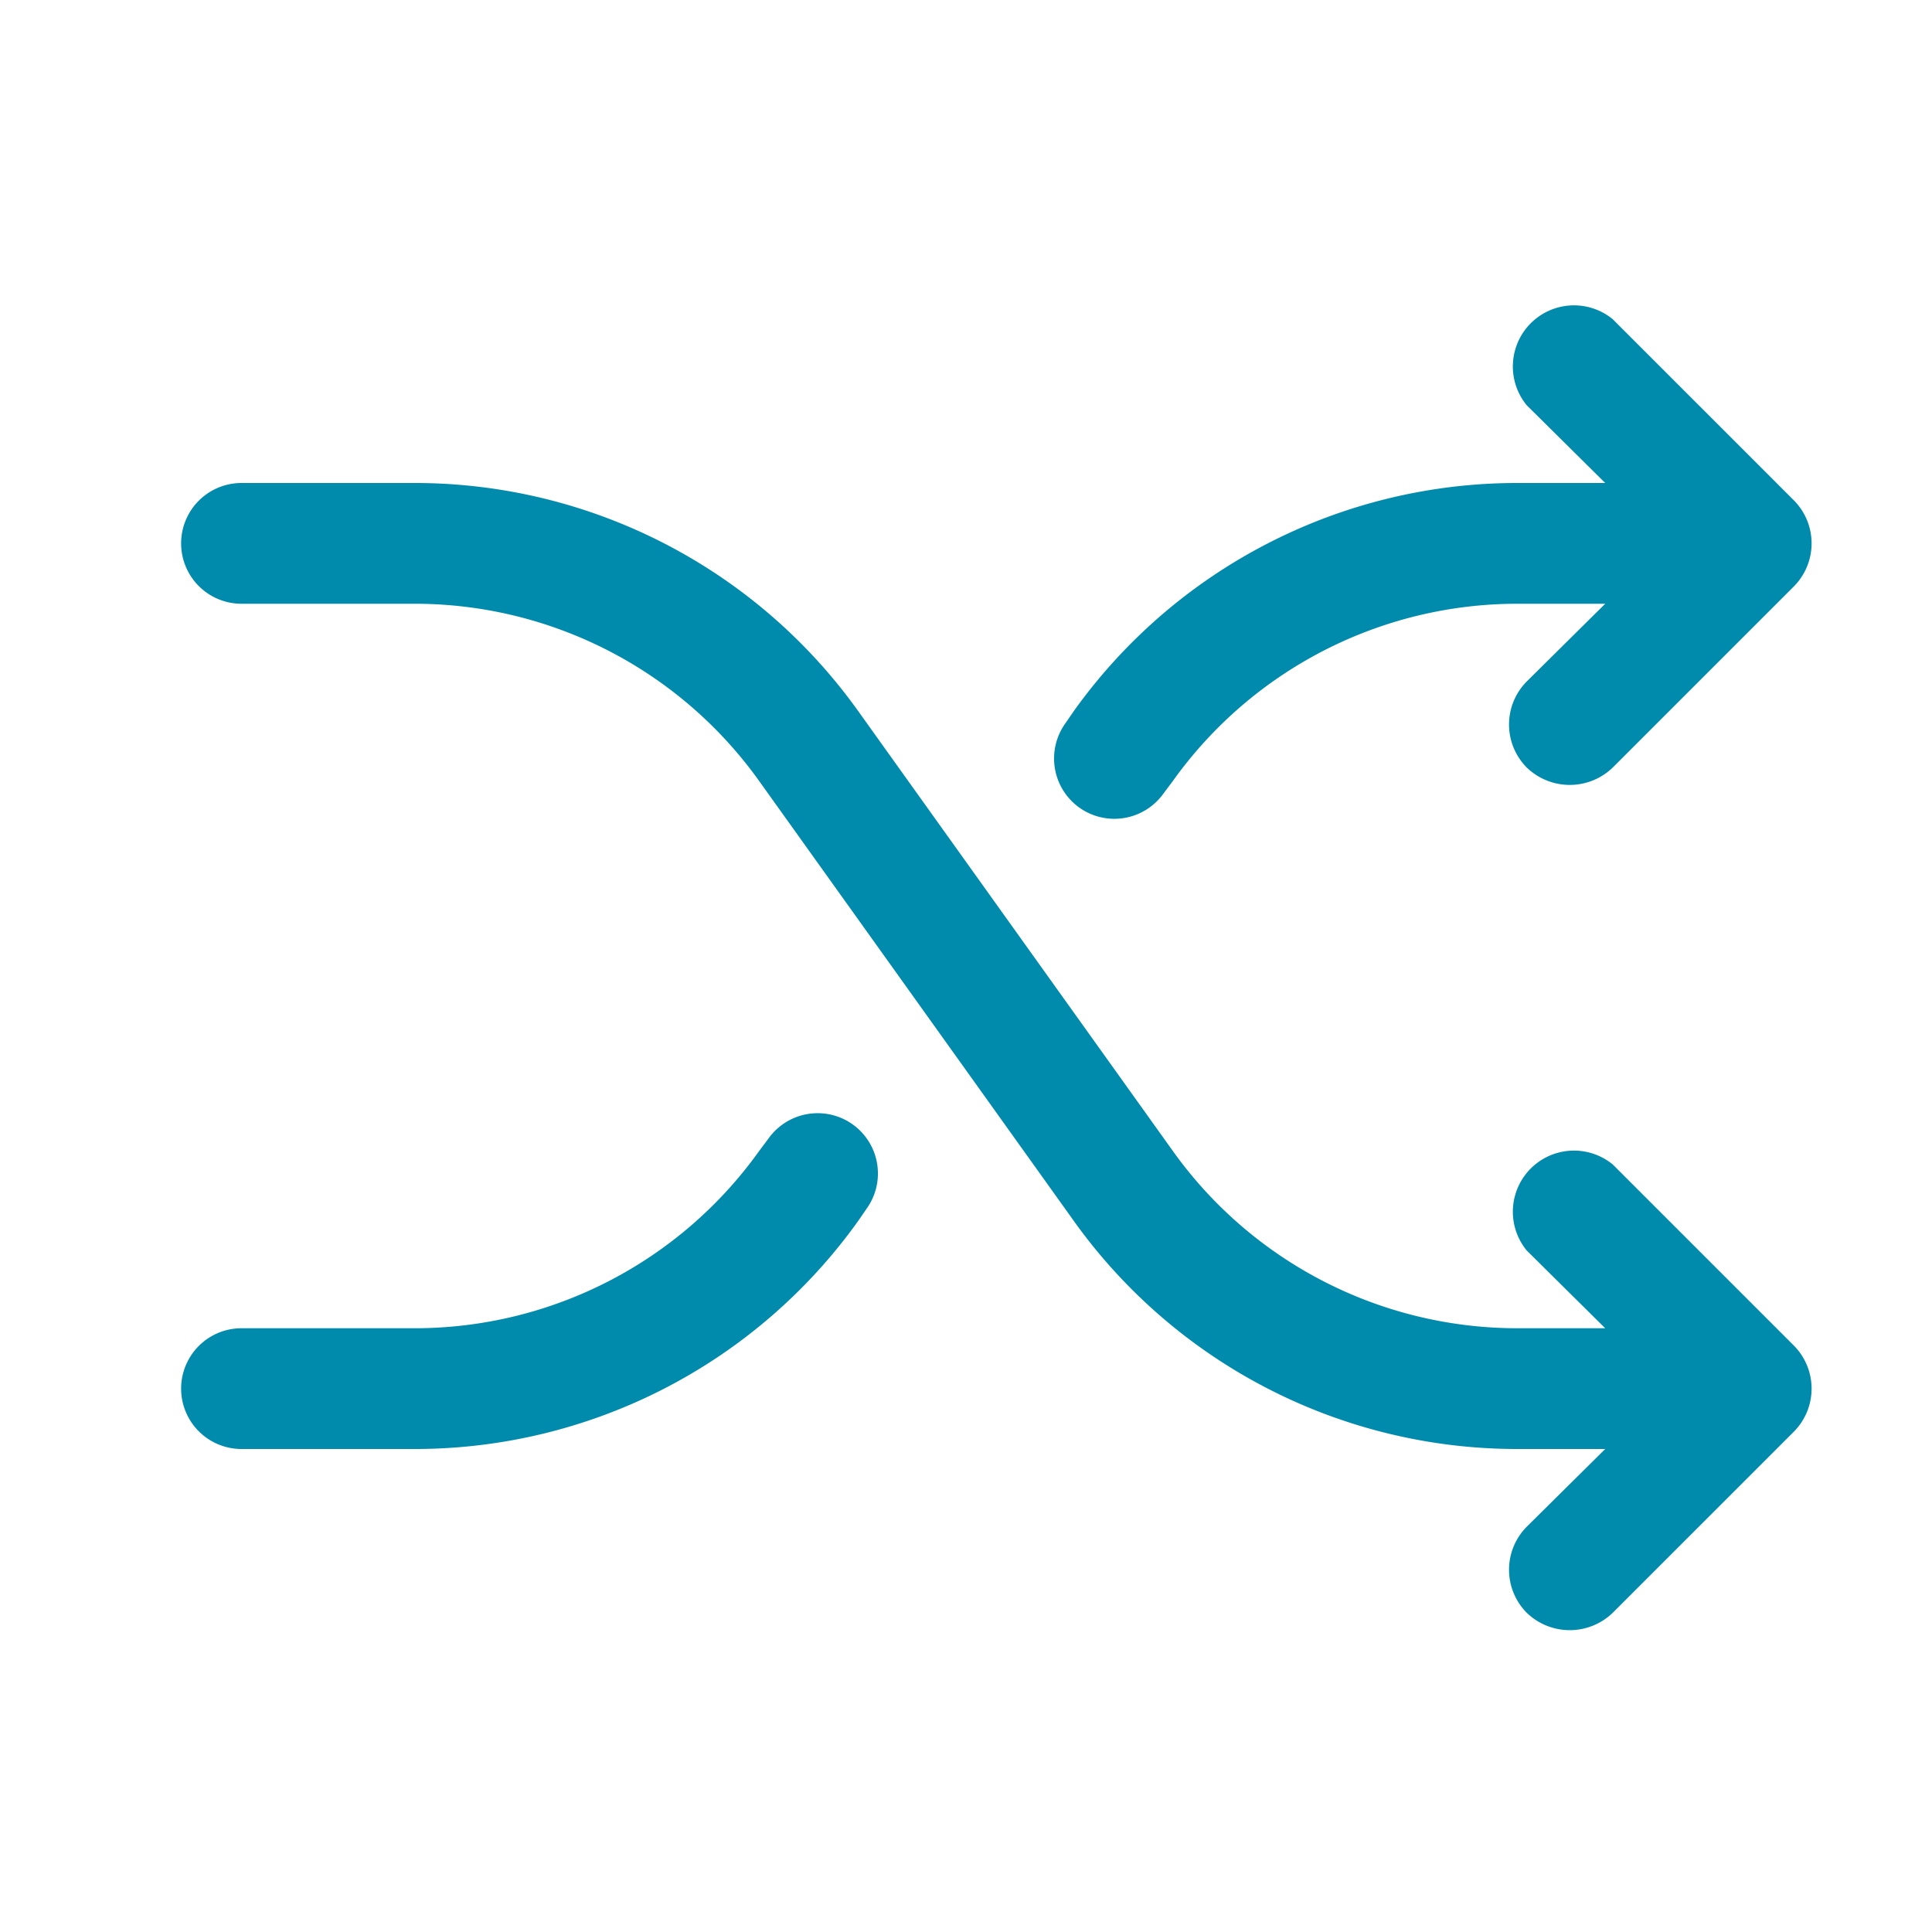
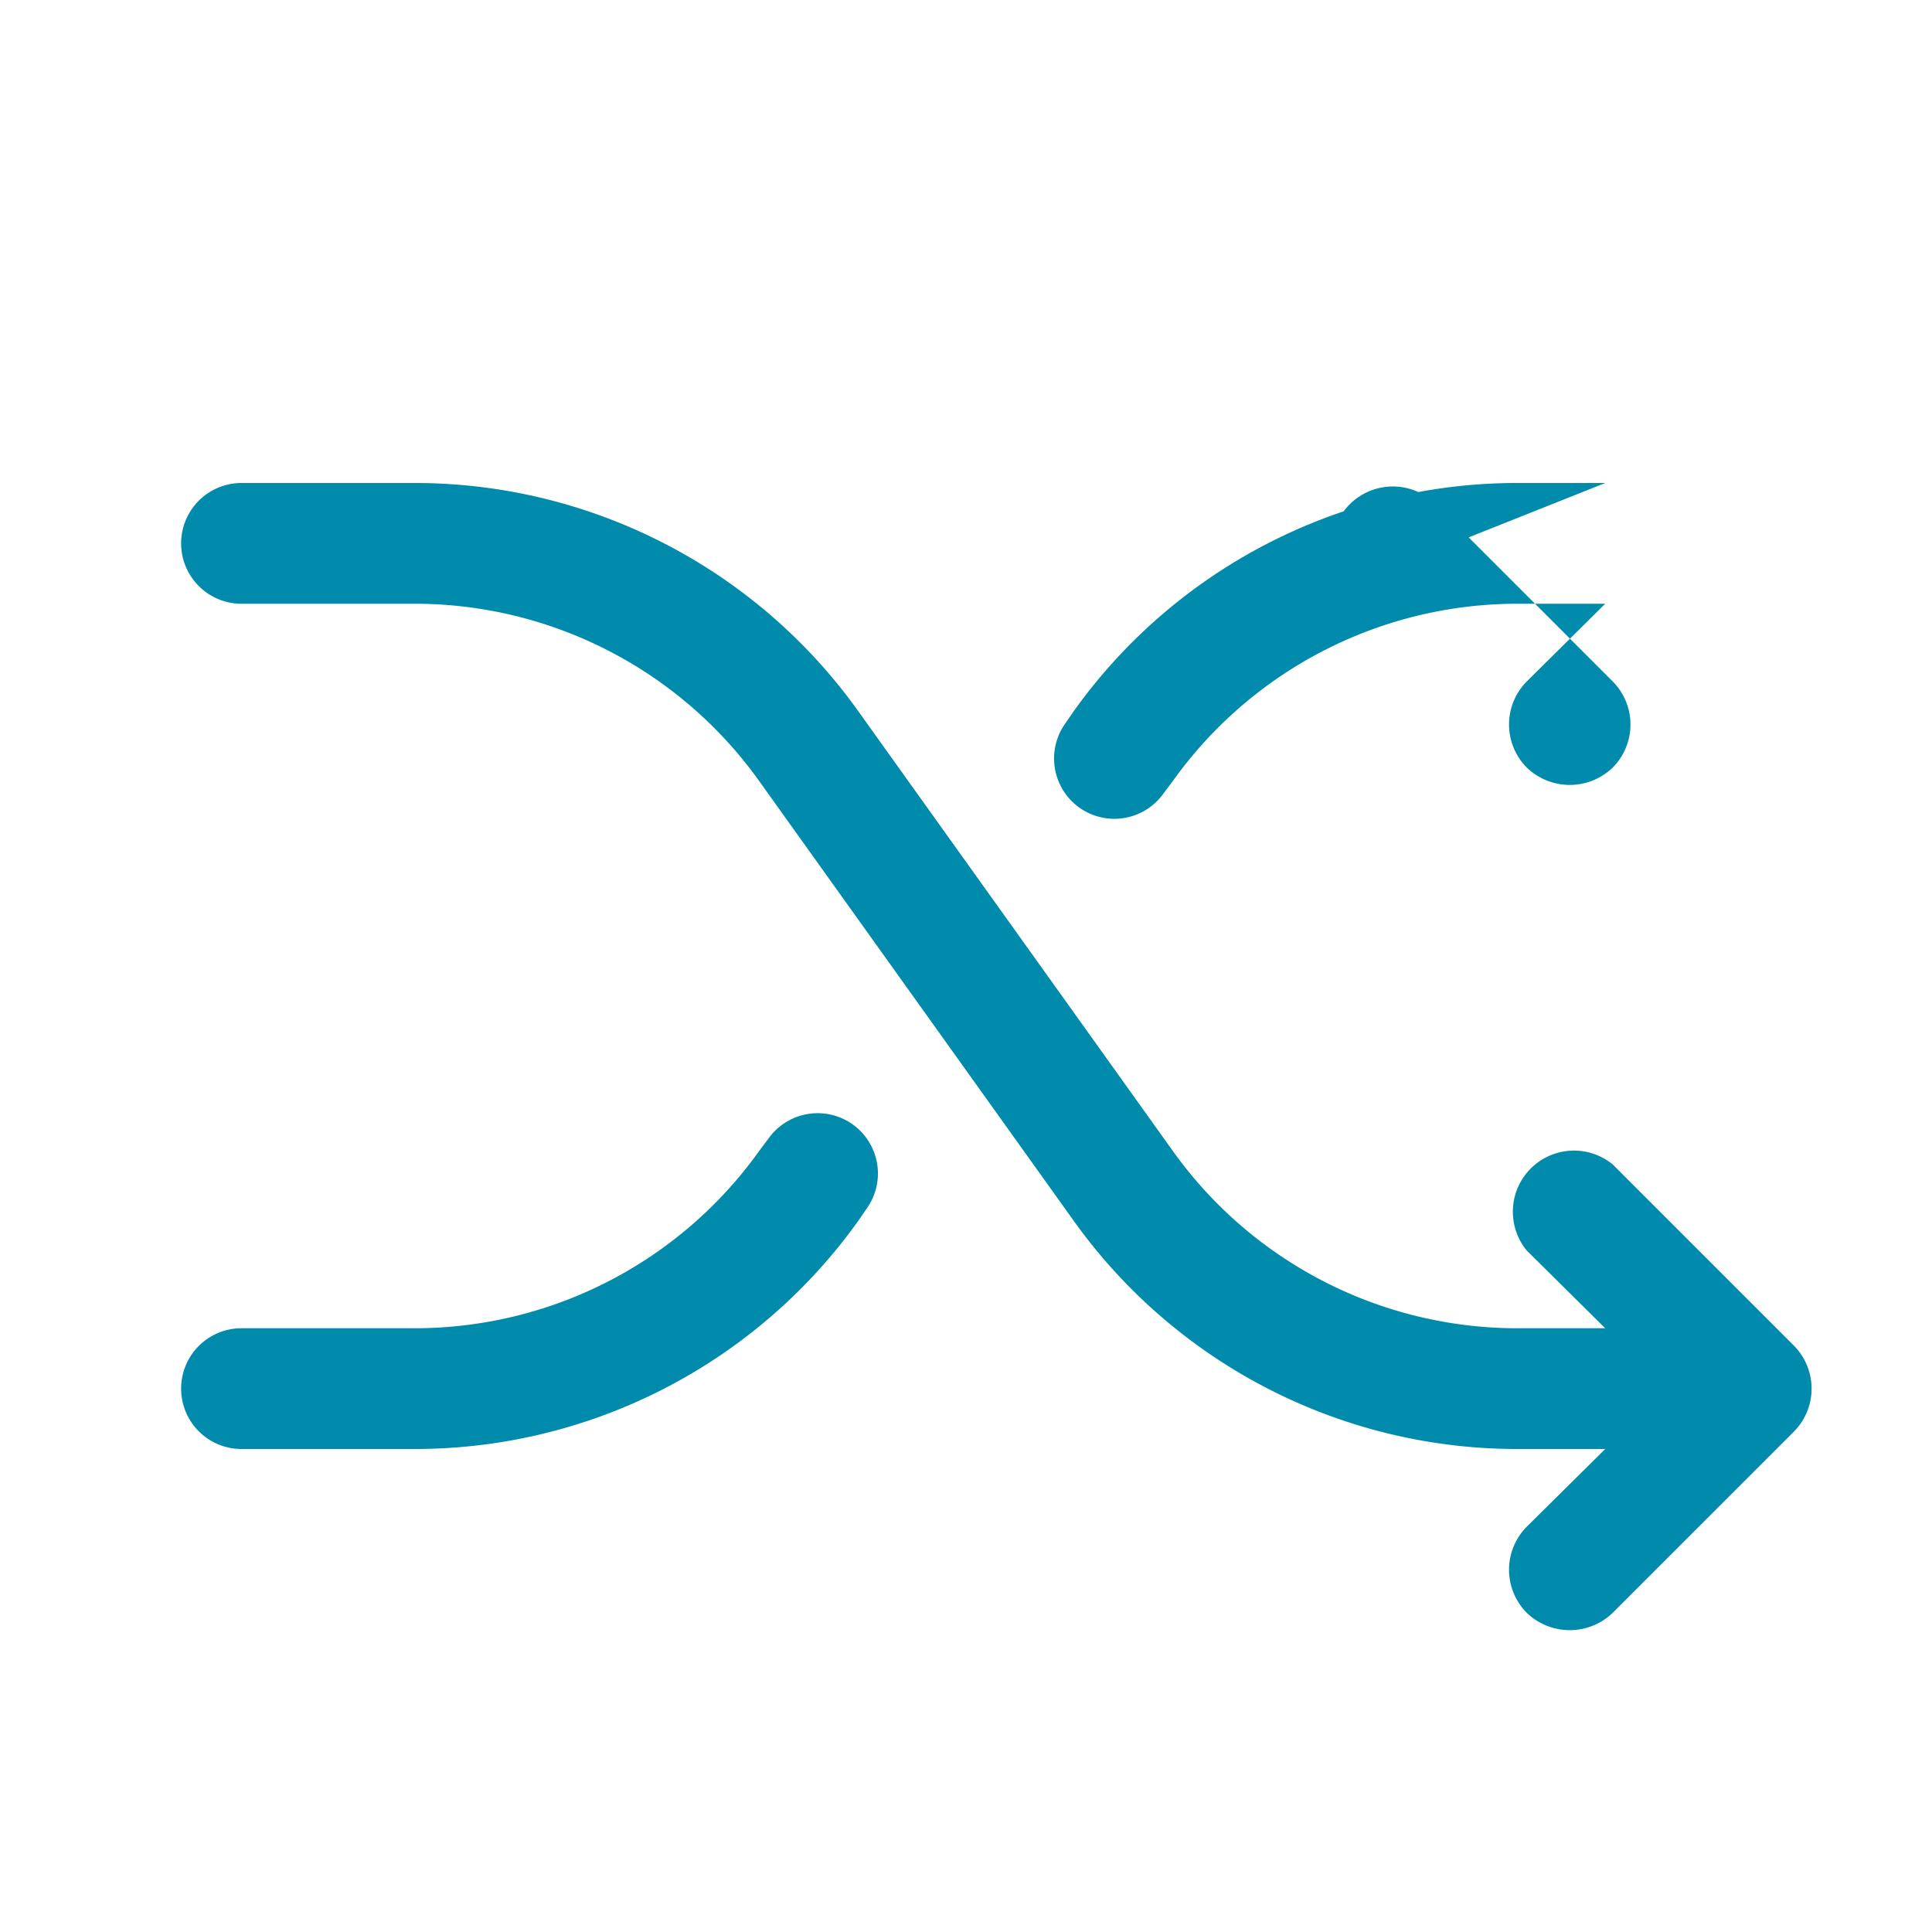
<svg xmlns="http://www.w3.org/2000/svg" aria-hidden="true" role="img" class="iconify iconify--ph" width="100%" height="100%" preserveAspectRatio="xMidYMid meet" viewBox="0 0 256 256">
-   <path fill="#008bad" d="M237.7 178.3a8.1 8.1 0 0 1 0 11.4l-24 24a8.2 8.2 0 0 1-11.4 0a8.1 8.1 0 0 1 0-11.4l10.4-10.3h-11.8a72.2 72.2 0 0 1-58.6-30.2l-41.7-58.3A56.1 56.1 0 0 0 55.1 80H32a8 8 0 0 1 0-16h23.1a72.2 72.2 0 0 1 58.6 30.2l41.7 58.3a56.1 56.1 0 0 0 45.5 23.5h11.8l-10.4-10.3a8.1 8.1 0 0 1 11.4-11.4ZM143 107a8 8 0 0 0 11.2-1.9l1.2-1.6A56.1 56.1 0 0 1 200.9 80h11.8l-10.4 10.3a8.1 8.1 0 0 0 0 11.4a8.2 8.2 0 0 0 11.4 0l24-24a8.1 8.1 0 0 0 0-11.4l-24-24a8.1 8.1 0 0 0-11.4 11.4L212.7 64h-11.8a72.2 72.2 0 0 0-58.6 30.2l-1.1 1.6A8 8 0 0 0 143 107Zm-30 42a8 8 0 0 0-11.2 1.9l-1.2 1.6A56.1 56.1 0 0 1 55.1 176H32a8 8 0 0 0 0 16h23.1a72.2 72.2 0 0 0 58.6-30.2l1.1-1.6A8 8 0 0 0 113 149Z" />
+   <path fill="#008bad" d="M237.7 178.3a8.1 8.1 0 0 1 0 11.4l-24 24a8.2 8.2 0 0 1-11.4 0a8.1 8.1 0 0 1 0-11.4l10.4-10.3h-11.8a72.2 72.2 0 0 1-58.6-30.2l-41.7-58.3A56.1 56.1 0 0 0 55.1 80H32a8 8 0 0 1 0-16h23.1a72.2 72.2 0 0 1 58.6 30.2l41.7 58.3a56.1 56.1 0 0 0 45.5 23.5h11.8l-10.4-10.3a8.1 8.1 0 0 1 11.4-11.4ZM143 107a8 8 0 0 0 11.2-1.9l1.2-1.6A56.1 56.1 0 0 1 200.9 80h11.8l-10.4 10.3a8.1 8.1 0 0 0 0 11.4a8.2 8.2 0 0 0 11.4 0a8.1 8.1 0 0 0 0-11.4l-24-24a8.1 8.1 0 0 0-11.4 11.4L212.7 64h-11.8a72.2 72.2 0 0 0-58.6 30.2l-1.1 1.6A8 8 0 0 0 143 107Zm-30 42a8 8 0 0 0-11.2 1.9l-1.2 1.6A56.1 56.1 0 0 1 55.1 176H32a8 8 0 0 0 0 16h23.1a72.2 72.2 0 0 0 58.6-30.2l1.1-1.6A8 8 0 0 0 113 149Z" />
</svg>